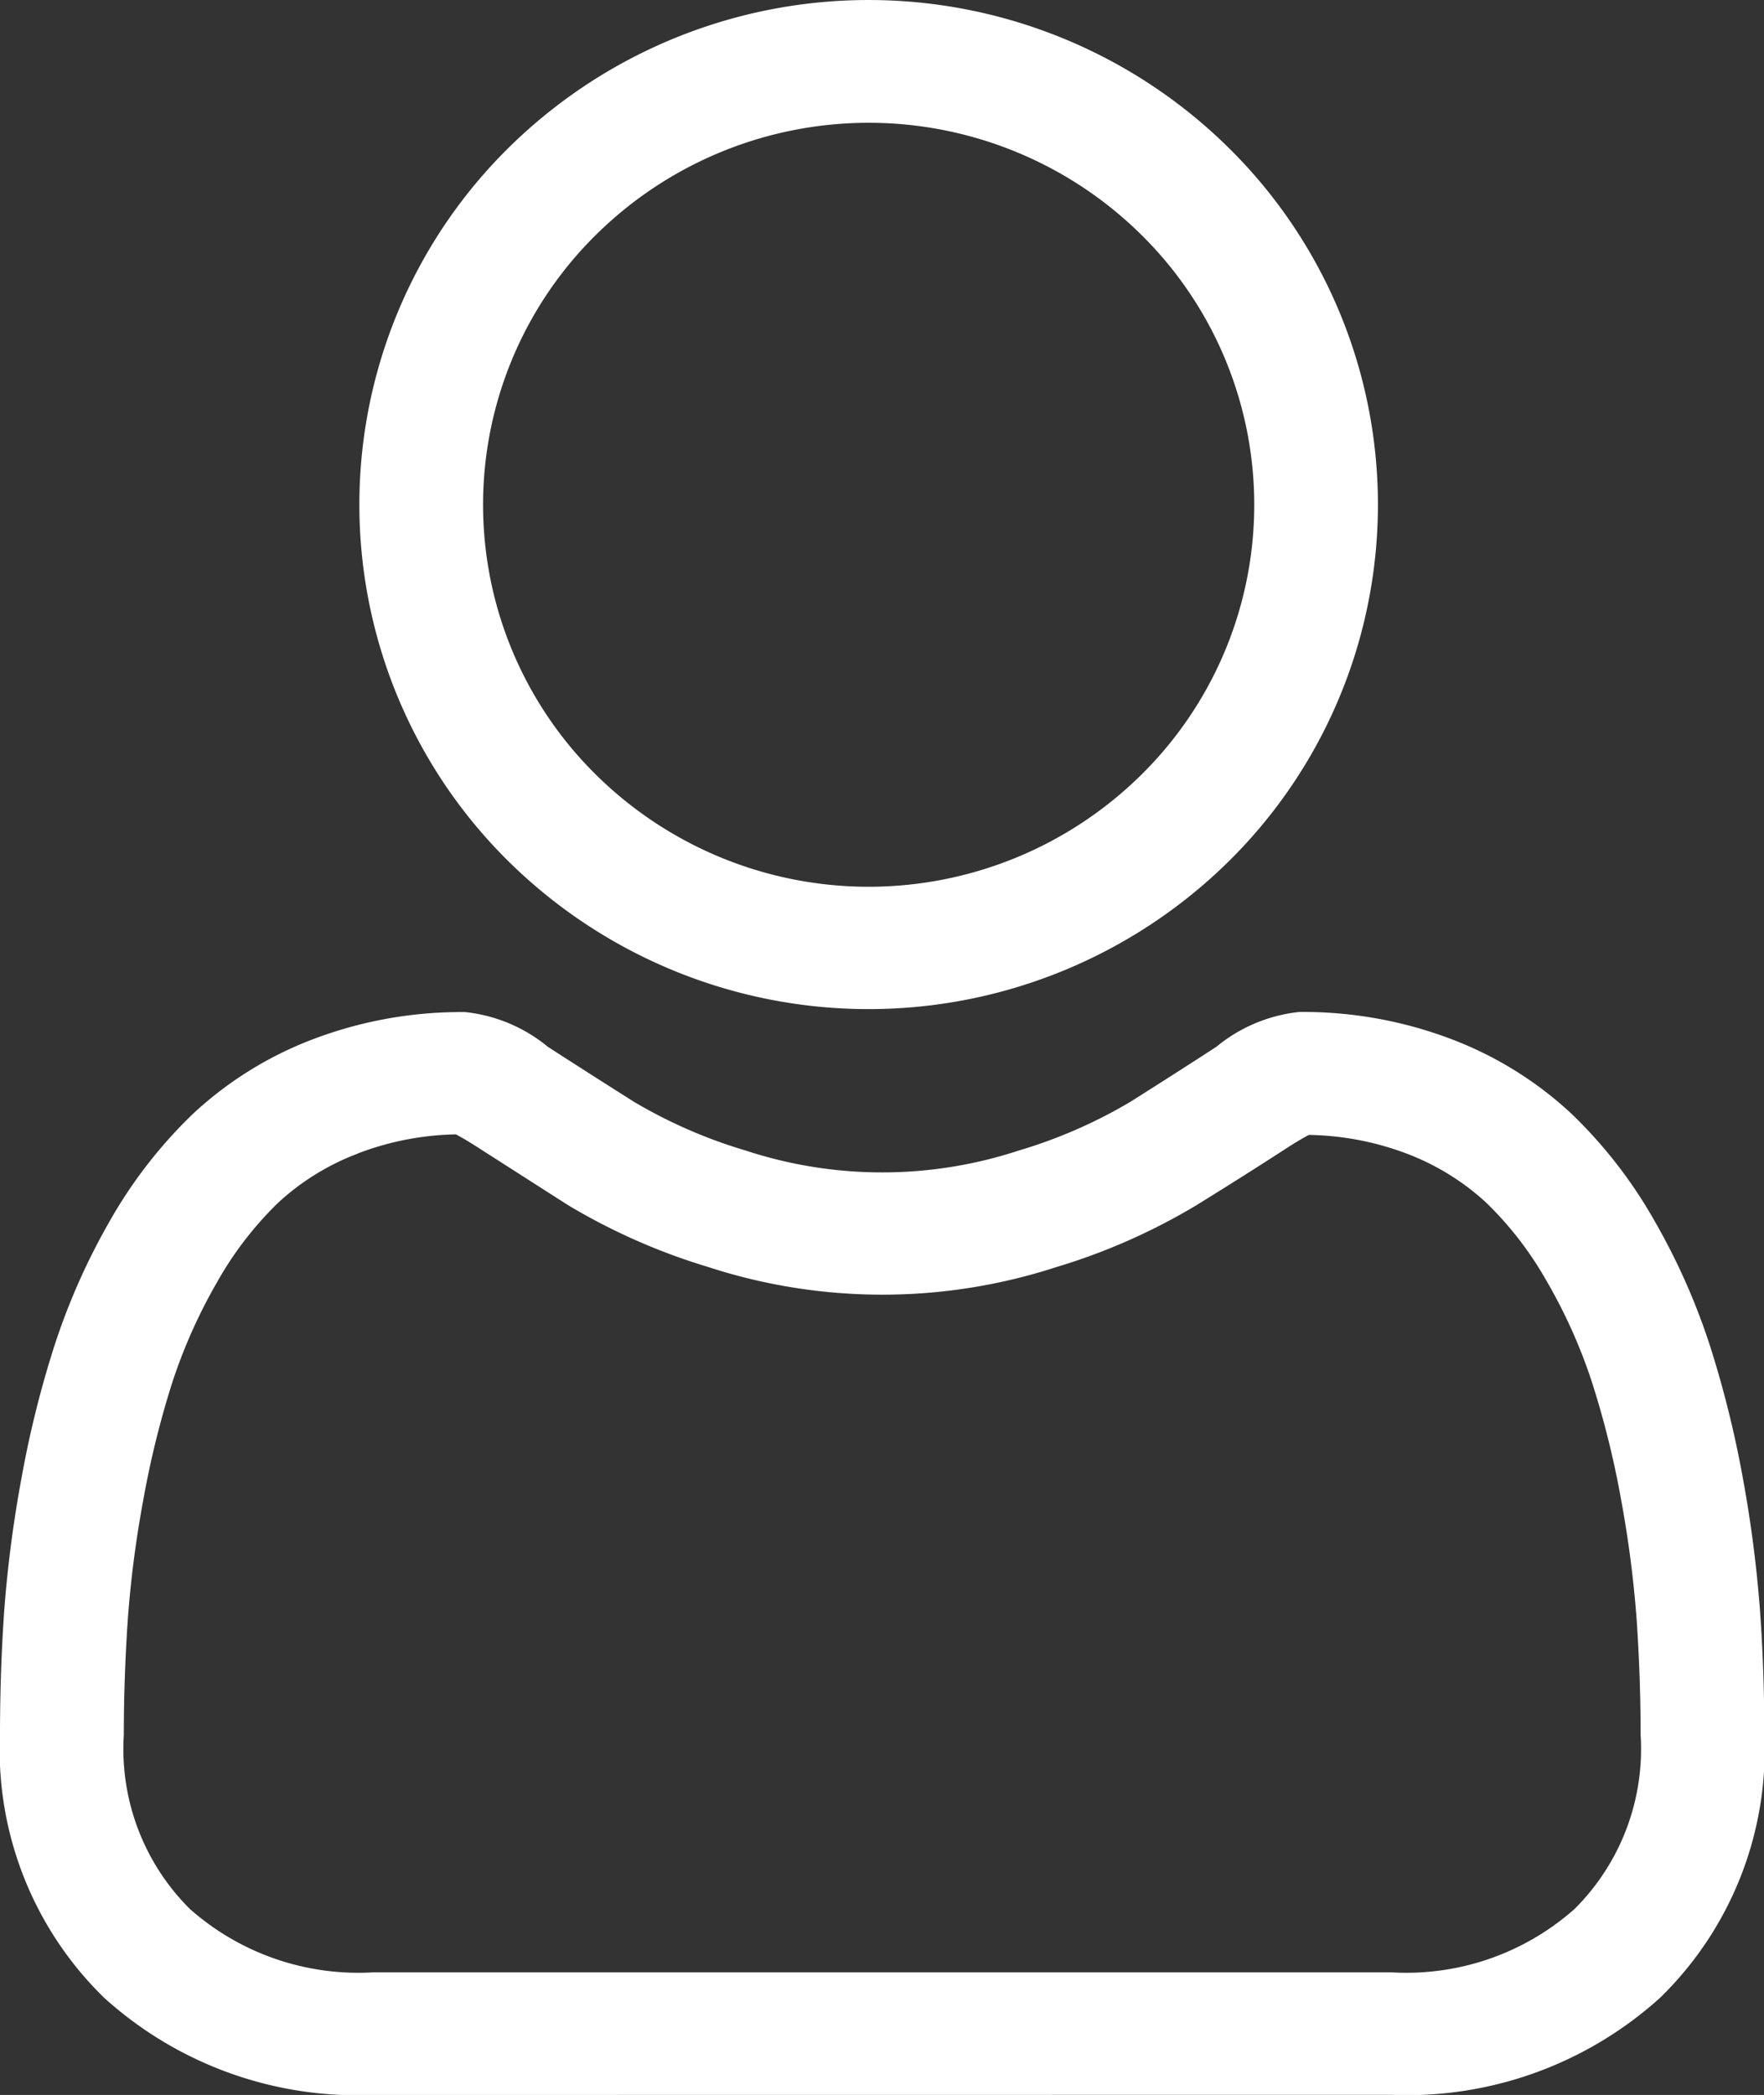
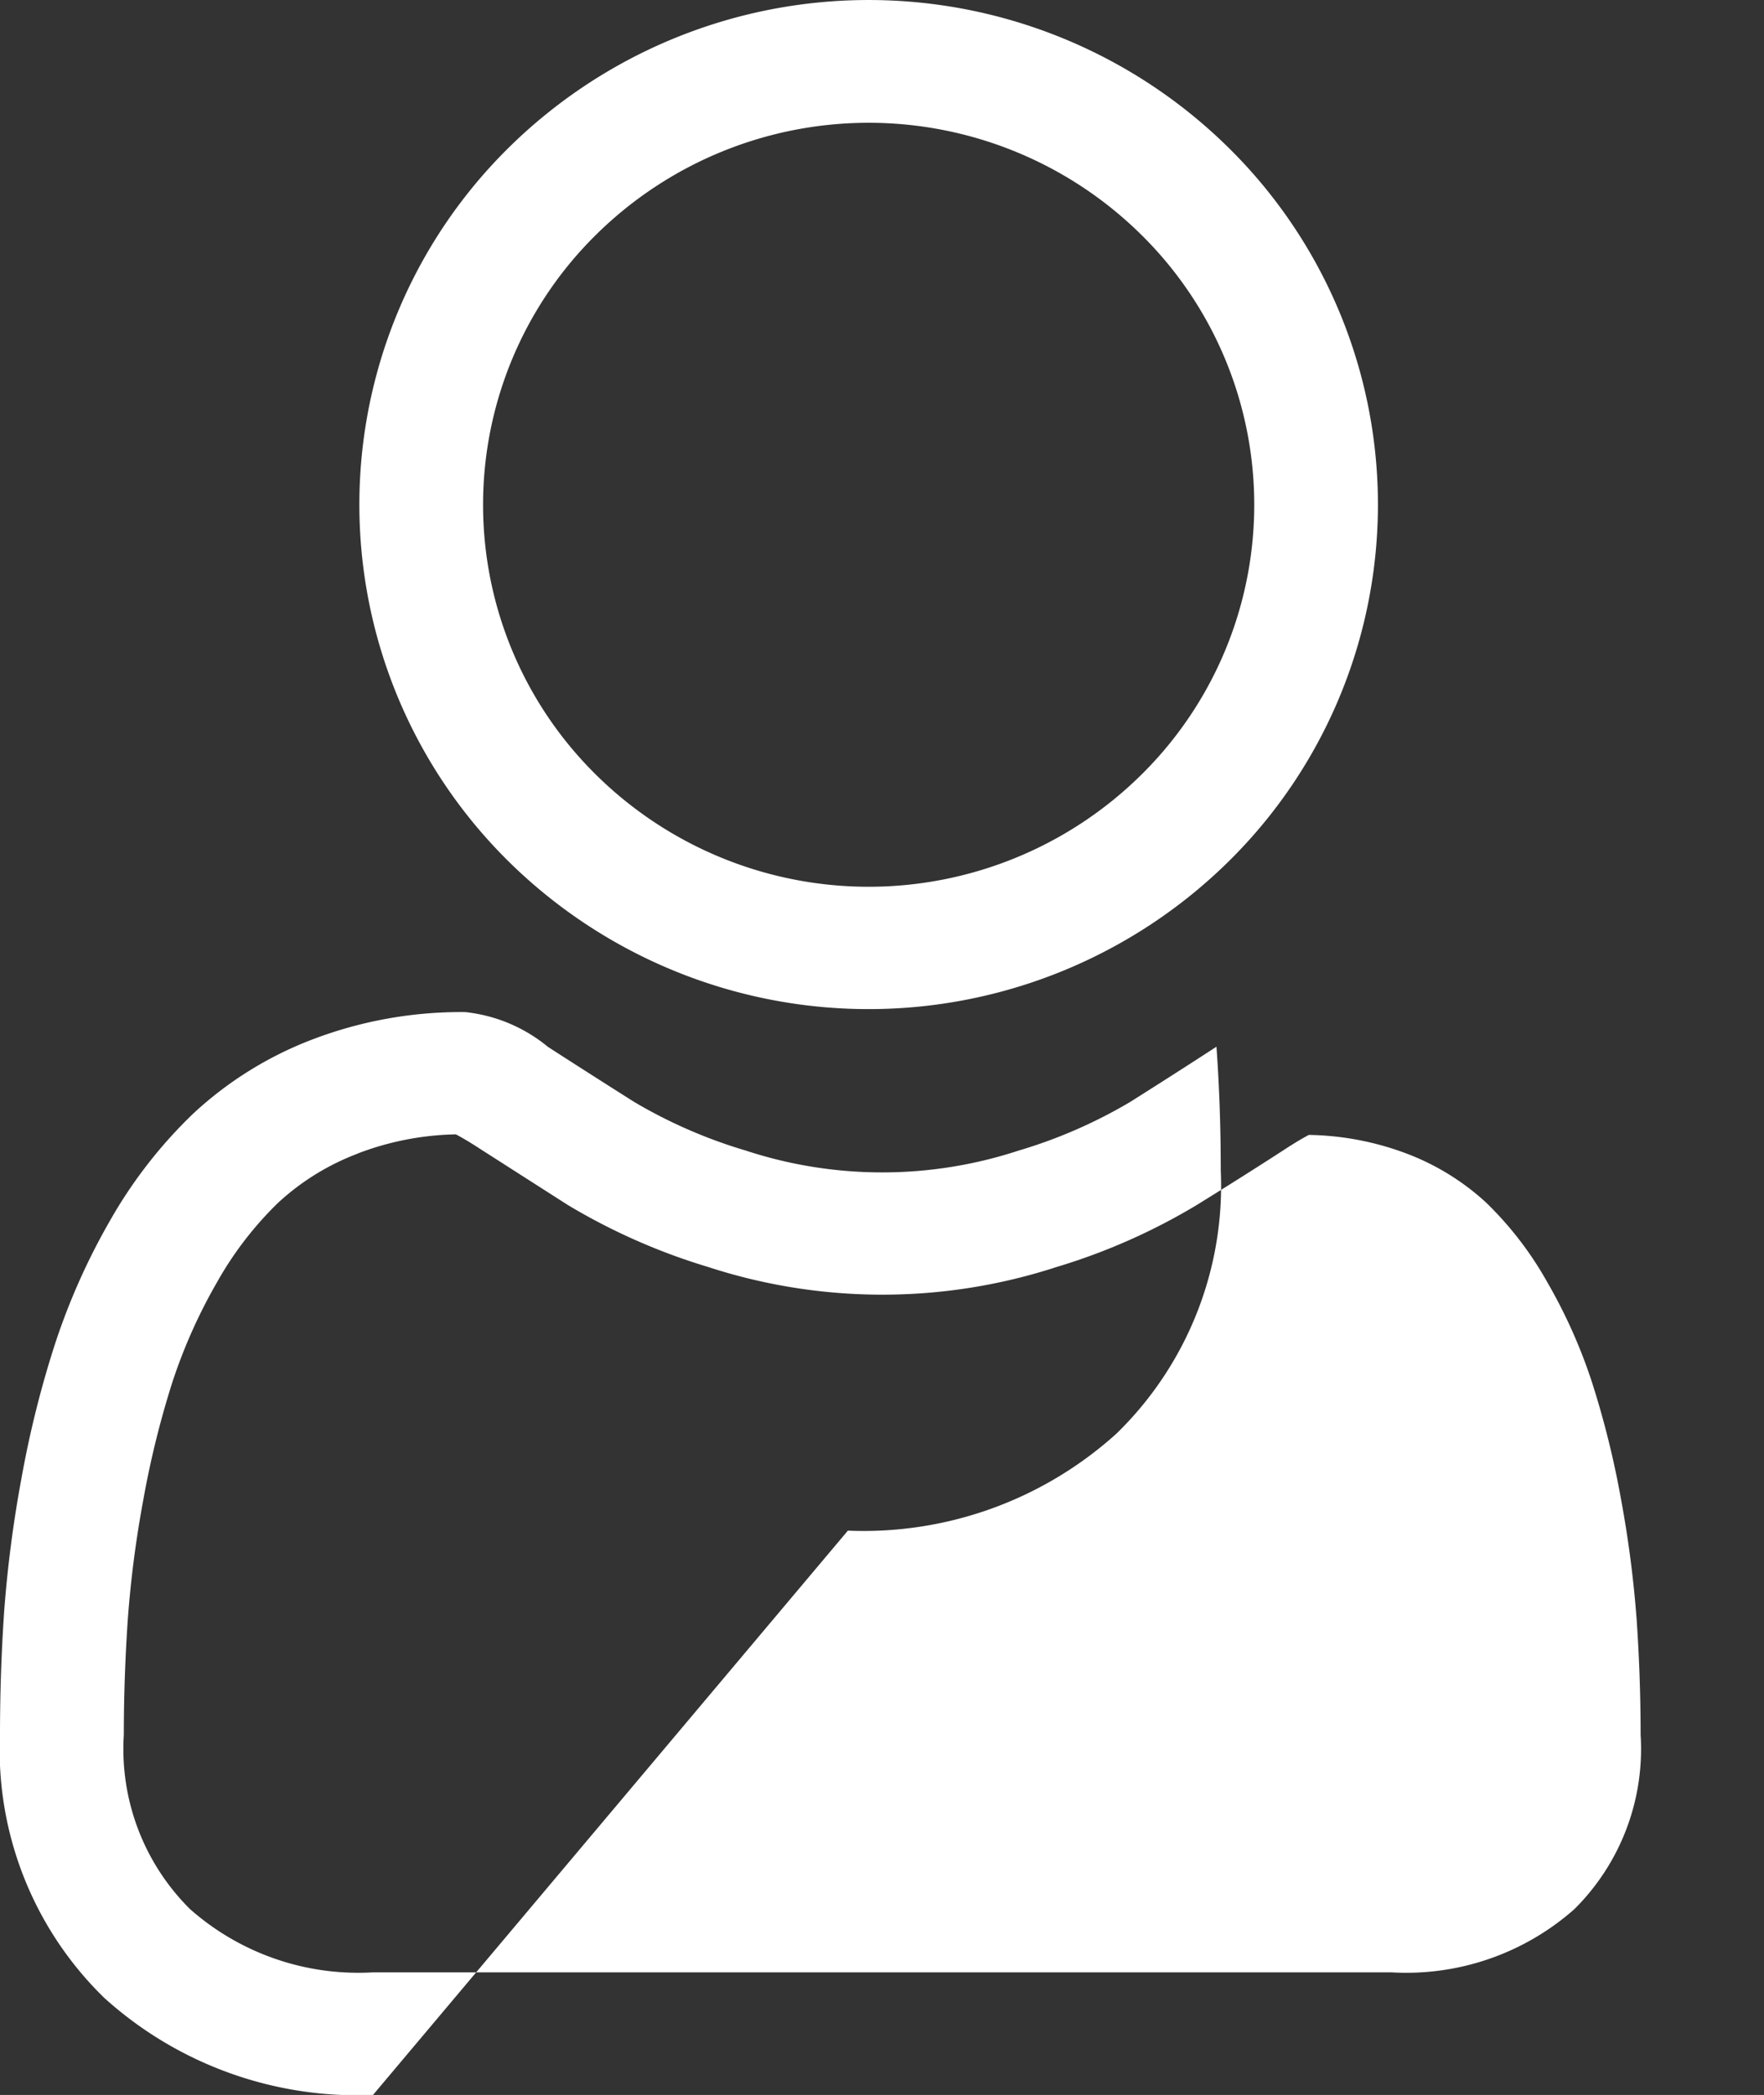
<svg xmlns="http://www.w3.org/2000/svg" width="15.999" height="19" viewBox="0 0 15.999 19">
  <rect x="0" y="0" width="15.999" height="19" fill="#333333" stroke="none" />
-   <path id="icon-user" d="M1496.383,32a3.421,3.421,0,0,1-2.437-.88,3.137,3.137,0,0,1-.946-2.387c0-.382.013-.76.038-1.122a11.15,11.15,0,0,1,.156-1.2,9.308,9.308,0,0,1,.3-1.207,5.981,5.981,0,0,1,.5-1.127,4.266,4.266,0,0,1,.755-.974,3.325,3.325,0,0,1,1.085-.676,3.783,3.783,0,0,1,1.385-.248,1.411,1.411,0,0,1,.75.315c.229.148.492.316.783.5a4.489,4.489,0,0,0,1.012.441,3.966,3.966,0,0,0,2.475,0,4.476,4.476,0,0,0,1.013-.442c.293-.185.557-.354.781-.5a1.414,1.414,0,0,1,.751-.315,3.781,3.781,0,0,1,1.384.248,3.329,3.329,0,0,1,1.085.675,4.245,4.245,0,0,1,.755.975,5.949,5.949,0,0,1,.5,1.126,9.522,9.522,0,0,1,.3,1.208,11.354,11.354,0,0,1,.155,1.2c.026.362.039.739.039,1.122a3.137,3.137,0,0,1-.946,2.387,3.421,3.421,0,0,1-2.436.88Zm-.137-8.538a2.218,2.218,0,0,0-.722.445,3.163,3.163,0,0,0-.555.721,4.824,4.824,0,0,0-.408.915,8.372,8.372,0,0,0-.262,1.064,9.871,9.871,0,0,0-.14,1.082c-.023.337-.036.688-.036,1.045a2.045,2.045,0,0,0,.6,1.58,2.305,2.305,0,0,0,1.662.574h9.234a2.3,2.3,0,0,0,1.661-.574,2.046,2.046,0,0,0,.6-1.58c0-.357-.013-.708-.036-1.045a10.111,10.111,0,0,0-.14-1.082,8.243,8.243,0,0,0-.263-1.064,4.763,4.763,0,0,0-.408-.915,3.144,3.144,0,0,0-.554-.721,2.228,2.228,0,0,0-.722-.445,2.627,2.627,0,0,0-.886-.169c-.04.021-.11.06-.223.134-.23.149-.49.314-.791.5a5.573,5.573,0,0,1-1.271.563,5.1,5.1,0,0,1-3.166,0,5.614,5.614,0,0,1-1.271-.562l-.791-.506c-.113-.074-.184-.113-.223-.134A2.621,2.621,0,0,0,1496.246,23.461Zm1.366-2.65a4.546,4.546,0,0,1,0-6.471,4.648,4.648,0,0,1,6.532,0,4.544,4.544,0,0,1,0,6.471,4.65,4.65,0,0,1-6.532,0Zm.795-5.684a3.439,3.439,0,0,0,0,4.9,3.518,3.518,0,0,0,4.943,0,3.439,3.439,0,0,0,0-4.9,3.518,3.518,0,0,0-4.943,0Z" transform="translate(-1493 -13)" fill="#fff" />
+   <path id="icon-user" d="M1496.383,32a3.421,3.421,0,0,1-2.437-.88,3.137,3.137,0,0,1-.946-2.387c0-.382.013-.76.038-1.122a11.15,11.15,0,0,1,.156-1.2,9.308,9.308,0,0,1,.3-1.207,5.981,5.981,0,0,1,.5-1.127,4.266,4.266,0,0,1,.755-.974,3.325,3.325,0,0,1,1.085-.676,3.783,3.783,0,0,1,1.385-.248,1.411,1.411,0,0,1,.75.315c.229.148.492.316.783.5a4.489,4.489,0,0,0,1.012.441,3.966,3.966,0,0,0,2.475,0,4.476,4.476,0,0,0,1.013-.442c.293-.185.557-.354.781-.5c.026.362.039.739.039,1.122a3.137,3.137,0,0,1-.946,2.387,3.421,3.421,0,0,1-2.436.88Zm-.137-8.538a2.218,2.218,0,0,0-.722.445,3.163,3.163,0,0,0-.555.721,4.824,4.824,0,0,0-.408.915,8.372,8.372,0,0,0-.262,1.064,9.871,9.871,0,0,0-.14,1.082c-.023.337-.036.688-.036,1.045a2.045,2.045,0,0,0,.6,1.58,2.305,2.305,0,0,0,1.662.574h9.234a2.3,2.3,0,0,0,1.661-.574,2.046,2.046,0,0,0,.6-1.58c0-.357-.013-.708-.036-1.045a10.111,10.111,0,0,0-.14-1.082,8.243,8.243,0,0,0-.263-1.064,4.763,4.763,0,0,0-.408-.915,3.144,3.144,0,0,0-.554-.721,2.228,2.228,0,0,0-.722-.445,2.627,2.627,0,0,0-.886-.169c-.04.021-.11.06-.223.134-.23.149-.49.314-.791.5a5.573,5.573,0,0,1-1.271.563,5.1,5.1,0,0,1-3.166,0,5.614,5.614,0,0,1-1.271-.562l-.791-.506c-.113-.074-.184-.113-.223-.134A2.621,2.621,0,0,0,1496.246,23.461Zm1.366-2.65a4.546,4.546,0,0,1,0-6.471,4.648,4.648,0,0,1,6.532,0,4.544,4.544,0,0,1,0,6.471,4.65,4.65,0,0,1-6.532,0Zm.795-5.684a3.439,3.439,0,0,0,0,4.9,3.518,3.518,0,0,0,4.943,0,3.439,3.439,0,0,0,0-4.9,3.518,3.518,0,0,0-4.943,0Z" transform="translate(-1493 -13)" fill="#fff" />
</svg>